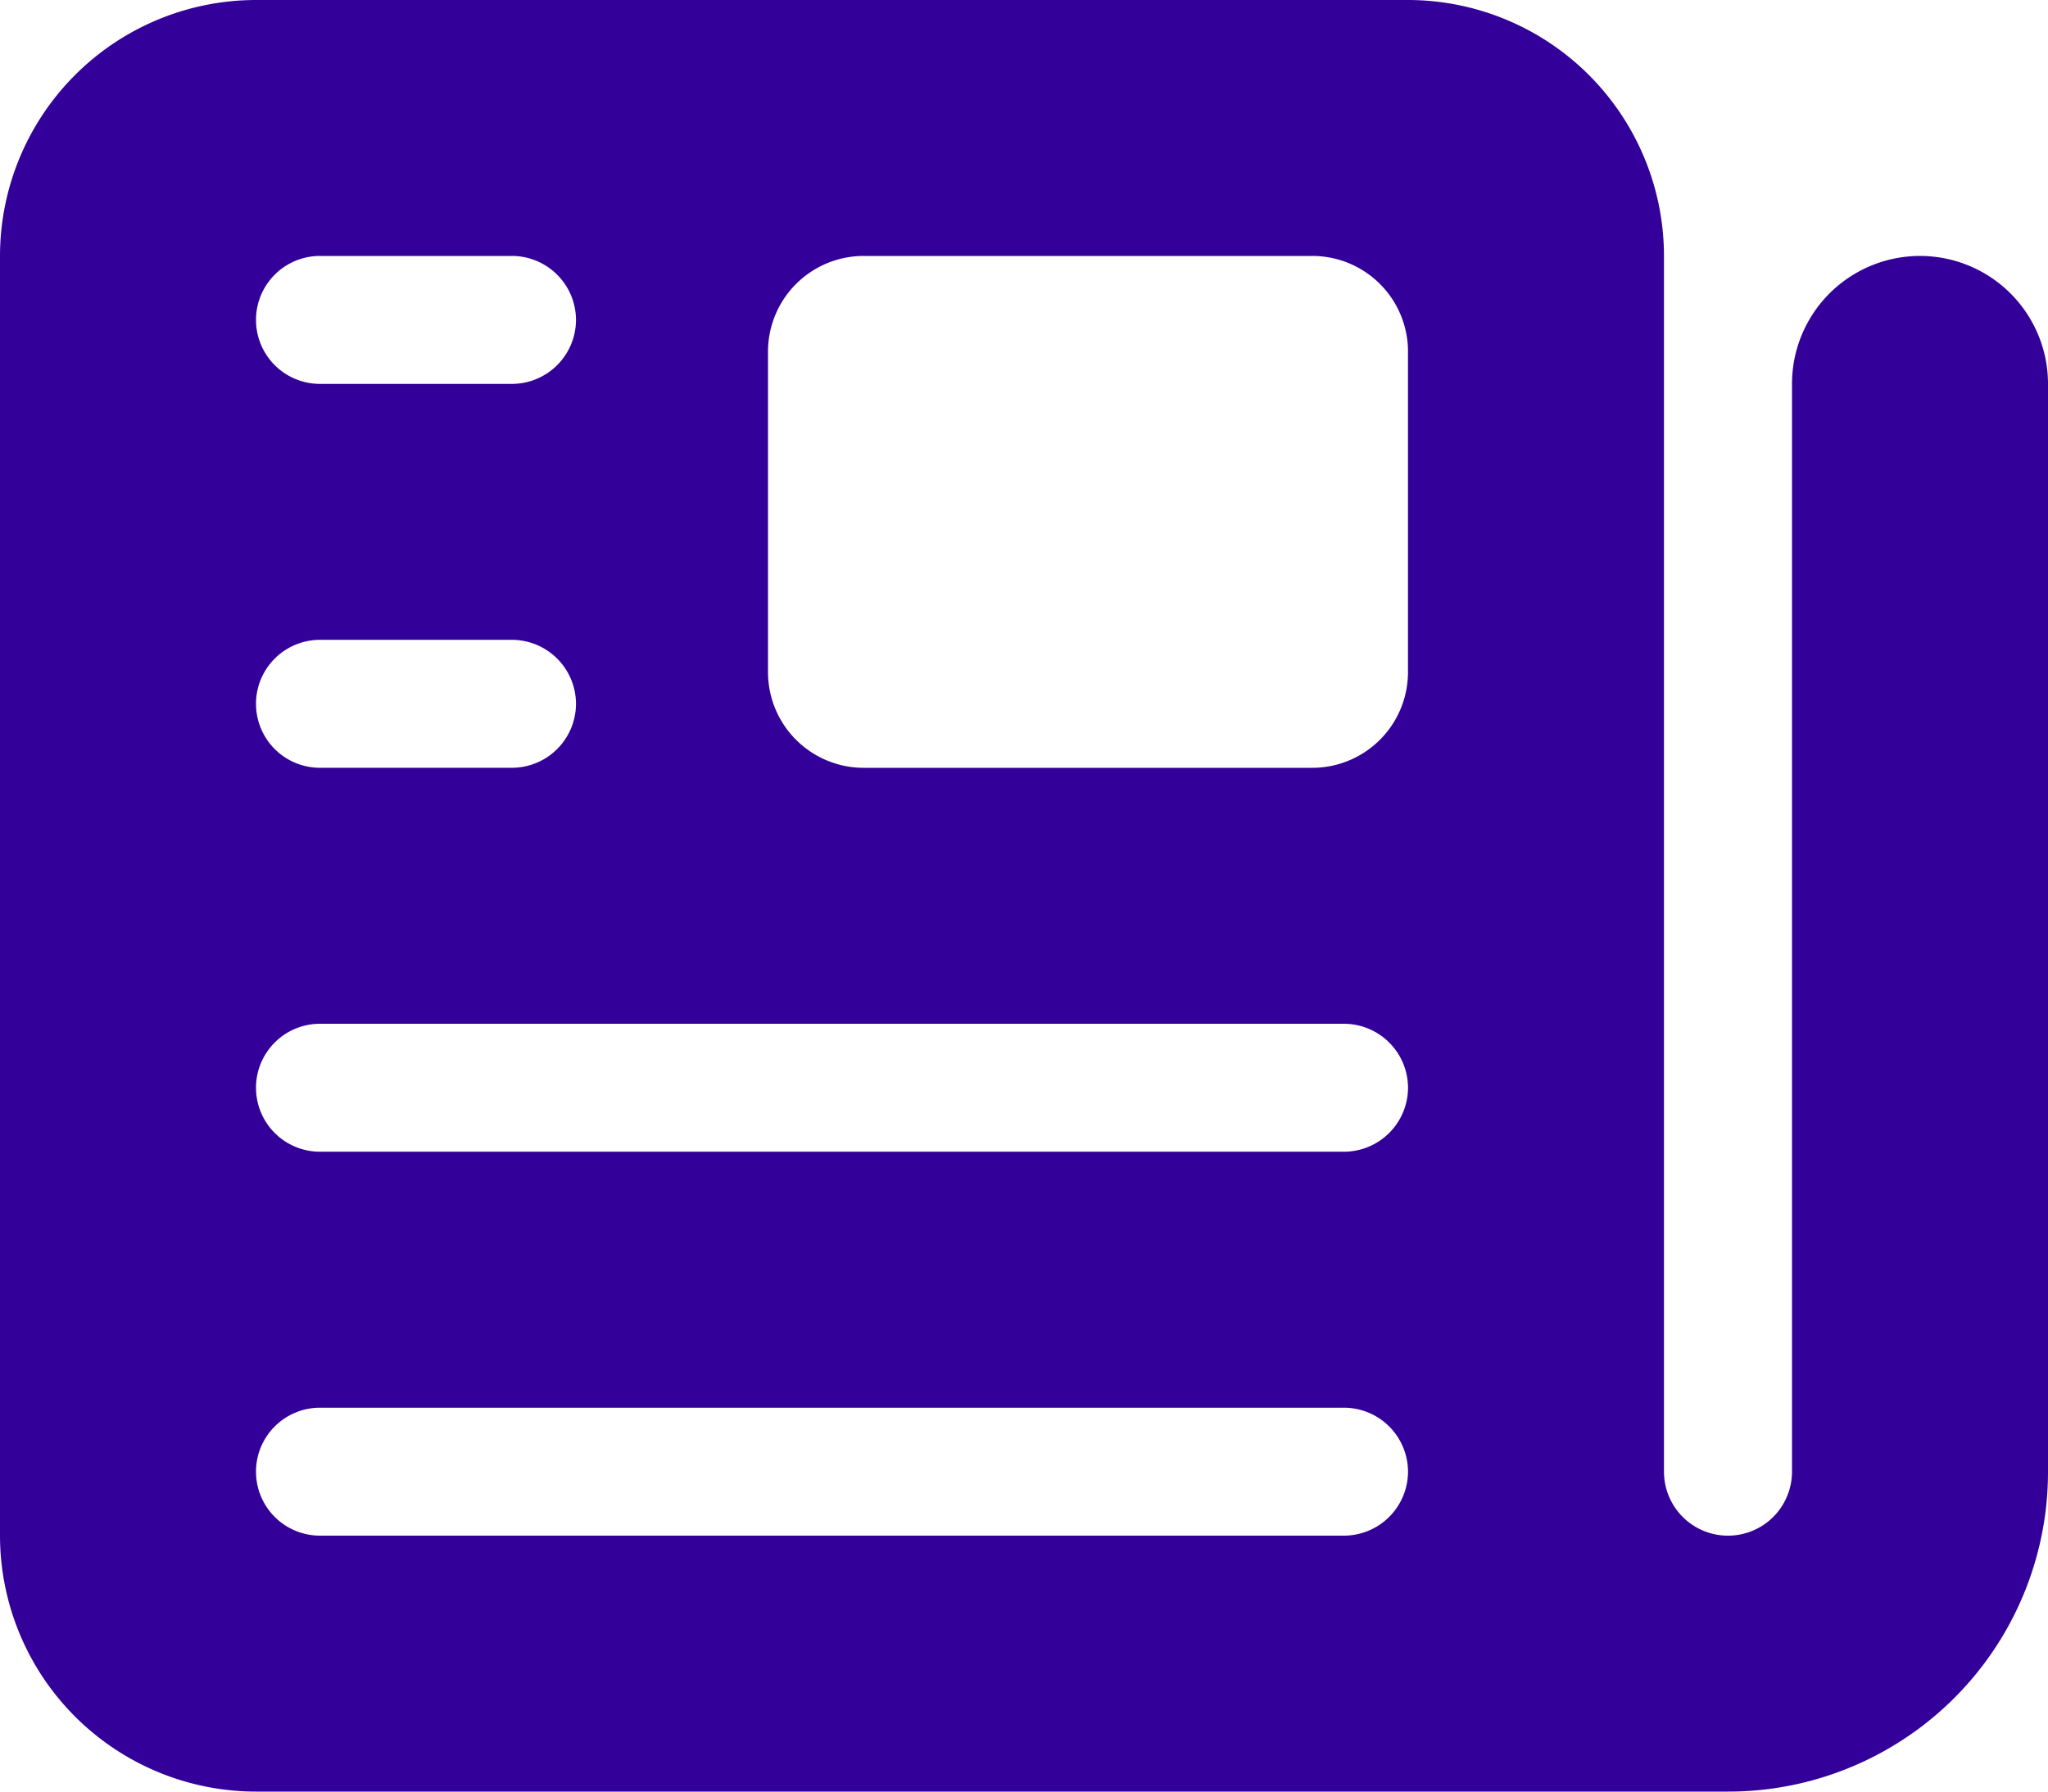
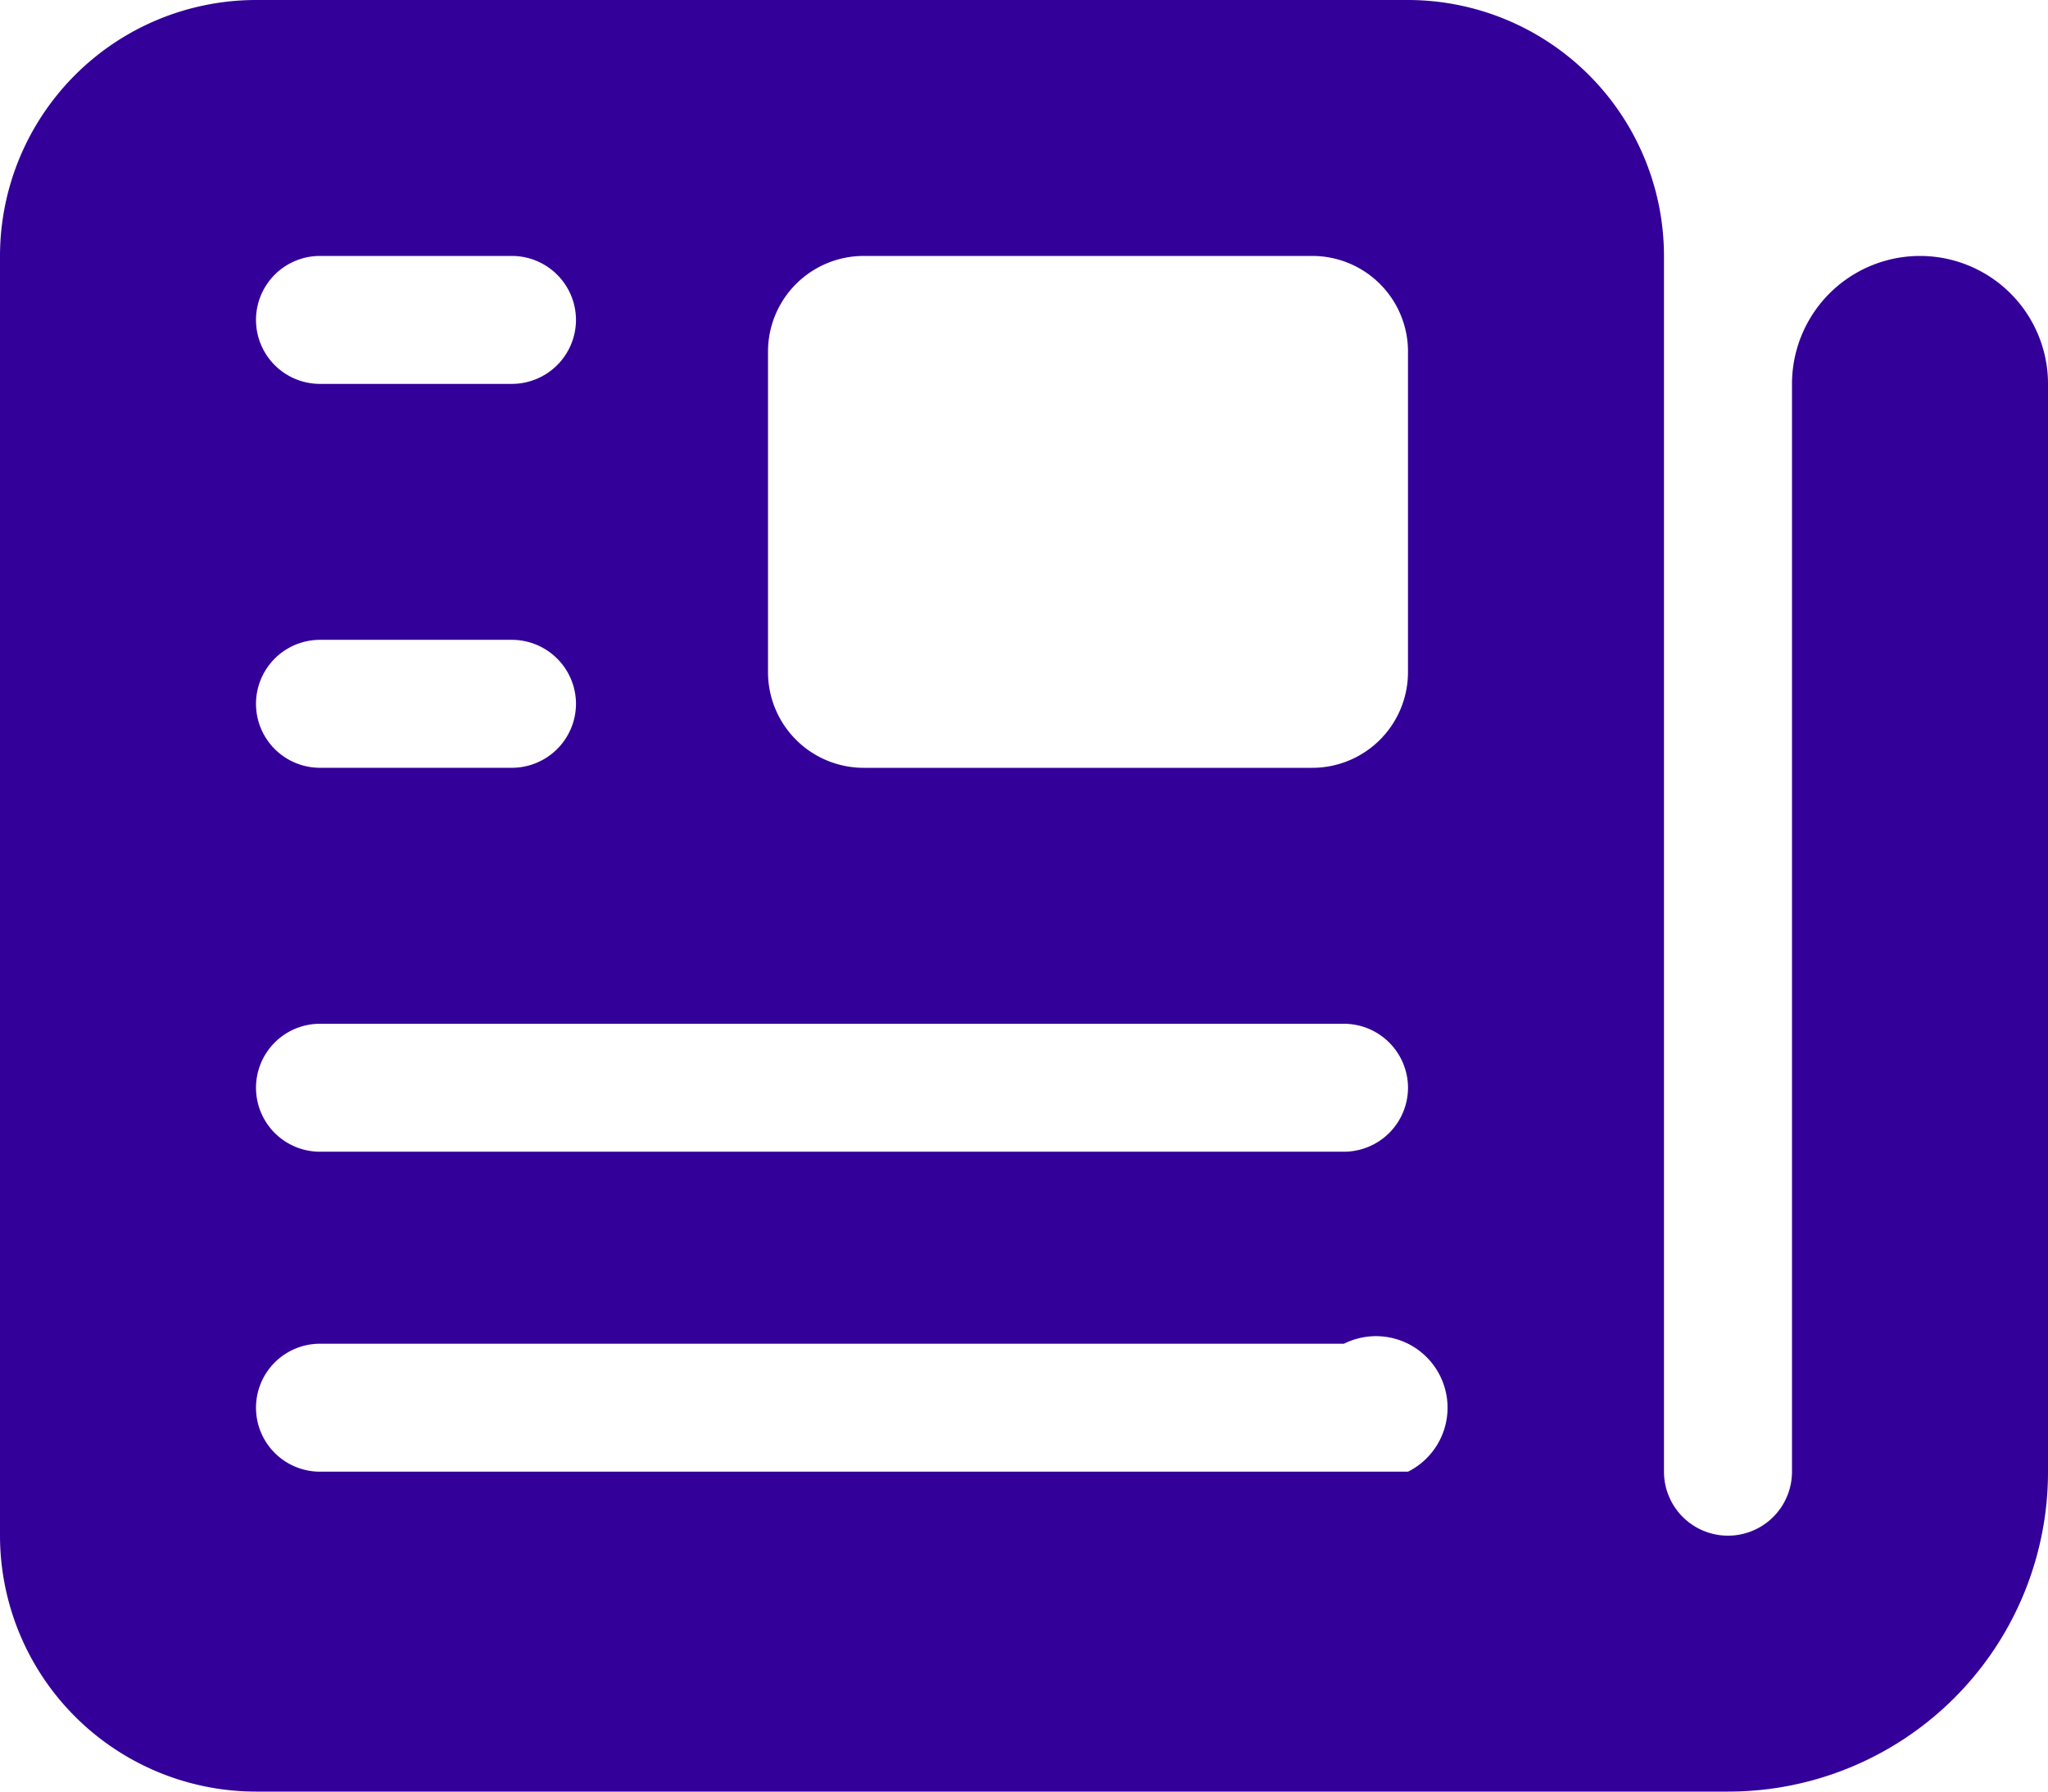
<svg xmlns="http://www.w3.org/2000/svg" width="57" height="49.875" viewBox="0 0 57 49.875">
-   <path id="Icon_fa-solid-newspaper" data-name="Icon fa-solid-newspaper" d="M46.312,9.375A7.132,7.132,0,0,0,39.188,2.25H7.125A7.132,7.132,0,0,0,0,9.375V45a7.132,7.132,0,0,0,7.125,7.125H48.094A8.9,8.9,0,0,0,57,43.219V12.938a3.562,3.562,0,0,0-7.125,0V43.219a1.781,1.781,0,0,1-3.563,0Zm-7.125,2.672v8.906a2.665,2.665,0,0,1-2.672,2.672H24.047a2.665,2.665,0,0,1-2.672-2.672V12.047a2.665,2.665,0,0,1,2.672-2.672H36.516A2.665,2.665,0,0,1,39.188,12.047Zm-23.156-.891a1.786,1.786,0,0,1-1.781,1.781H8.906a1.781,1.781,0,0,1,0-3.562H14.25A1.786,1.786,0,0,1,16.031,11.156Zm0,10.687a1.786,1.786,0,0,1-1.781,1.781H8.906a1.781,1.781,0,1,1,0-3.562H14.25A1.786,1.786,0,0,1,16.031,21.844ZM39.188,32.531a1.786,1.786,0,0,1-1.781,1.781H8.906a1.781,1.781,0,0,1,0-3.562h28.5A1.786,1.786,0,0,1,39.188,32.531Zm0,10.688A1.786,1.786,0,0,1,37.406,45H8.906a1.781,1.781,0,0,1,0-3.562h28.5A1.786,1.786,0,0,1,39.188,43.219Z" transform="translate(0 -2.25)" fill="#309" />
+   <path id="Icon_fa-solid-newspaper" data-name="Icon fa-solid-newspaper" d="M46.312,9.375A7.132,7.132,0,0,0,39.188,2.25H7.125A7.132,7.132,0,0,0,0,9.375V45a7.132,7.132,0,0,0,7.125,7.125H48.094A8.9,8.9,0,0,0,57,43.219V12.938a3.562,3.562,0,0,0-7.125,0V43.219a1.781,1.781,0,0,1-3.563,0Zm-7.125,2.672v8.906a2.665,2.665,0,0,1-2.672,2.672H24.047a2.665,2.665,0,0,1-2.672-2.672V12.047a2.665,2.665,0,0,1,2.672-2.672H36.516A2.665,2.665,0,0,1,39.188,12.047Zm-23.156-.891a1.786,1.786,0,0,1-1.781,1.781H8.906a1.781,1.781,0,0,1,0-3.562H14.25A1.786,1.786,0,0,1,16.031,11.156Zm0,10.687a1.786,1.786,0,0,1-1.781,1.781H8.906a1.781,1.781,0,1,1,0-3.562H14.25A1.786,1.786,0,0,1,16.031,21.844ZM39.188,32.531a1.786,1.786,0,0,1-1.781,1.781H8.906a1.781,1.781,0,0,1,0-3.562h28.5A1.786,1.786,0,0,1,39.188,32.531Zm0,10.688H8.906a1.781,1.781,0,0,1,0-3.562h28.5A1.786,1.786,0,0,1,39.188,43.219Z" transform="translate(0 -2.25)" fill="#309" />
</svg>